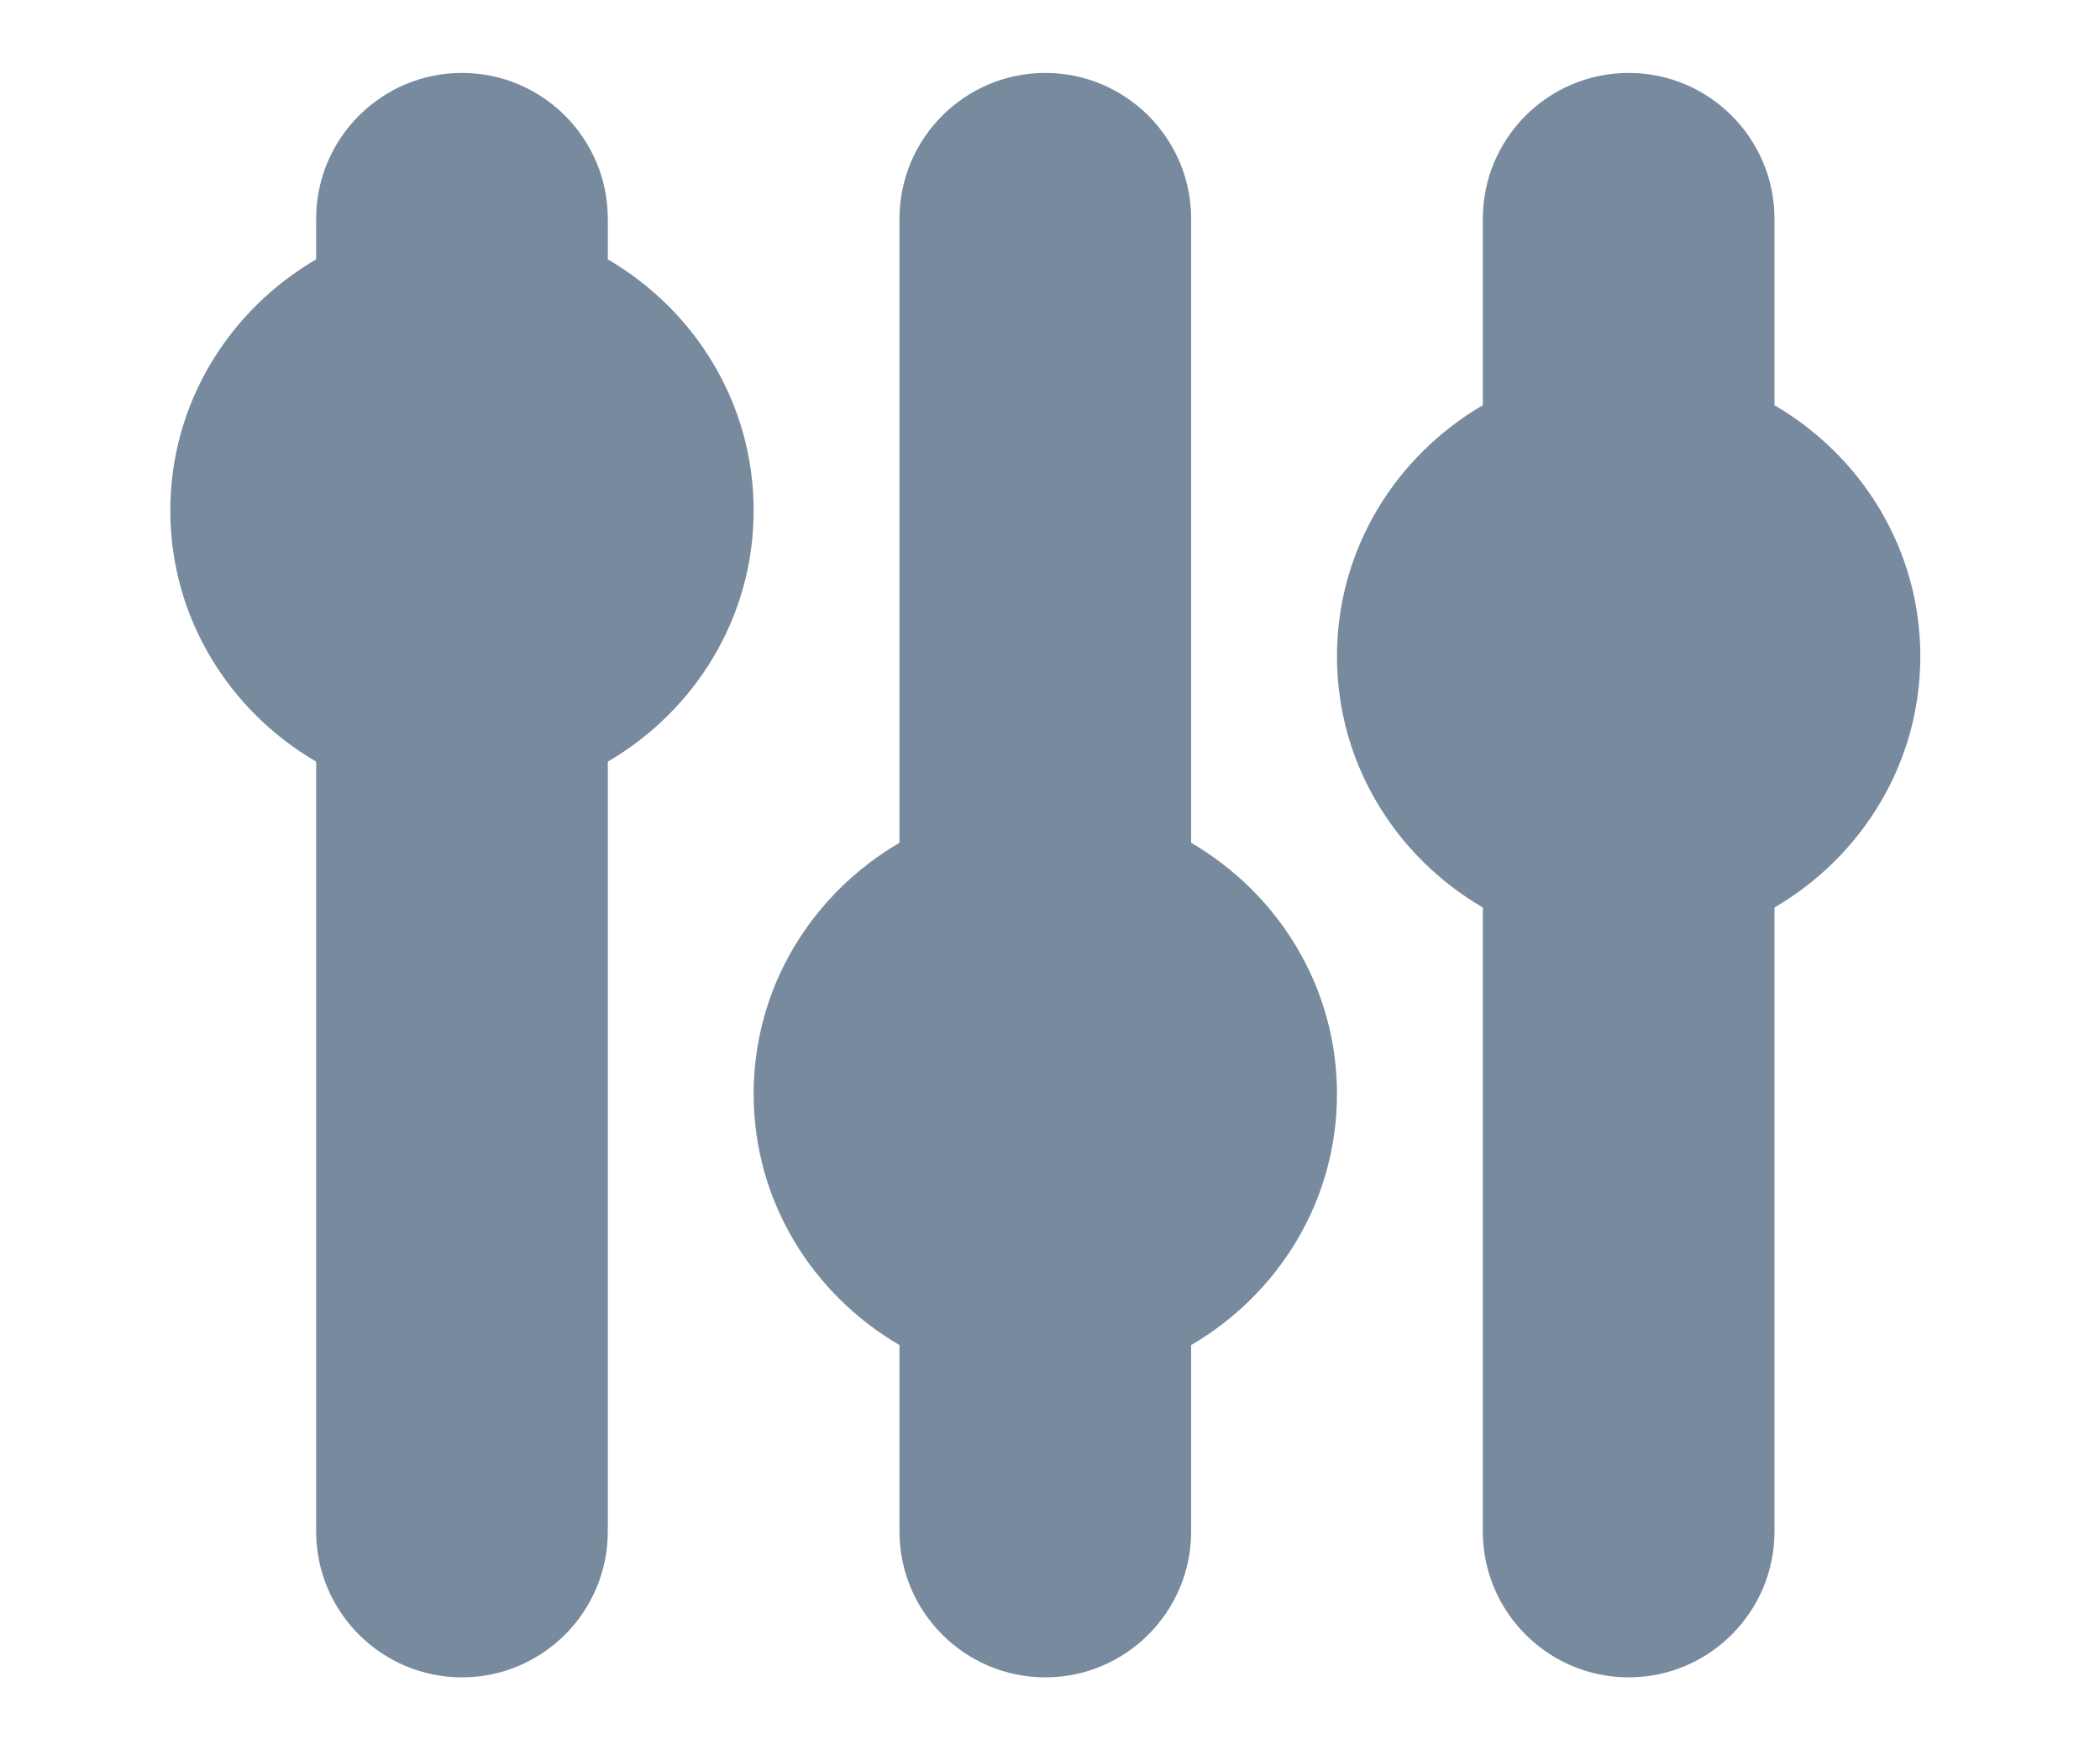
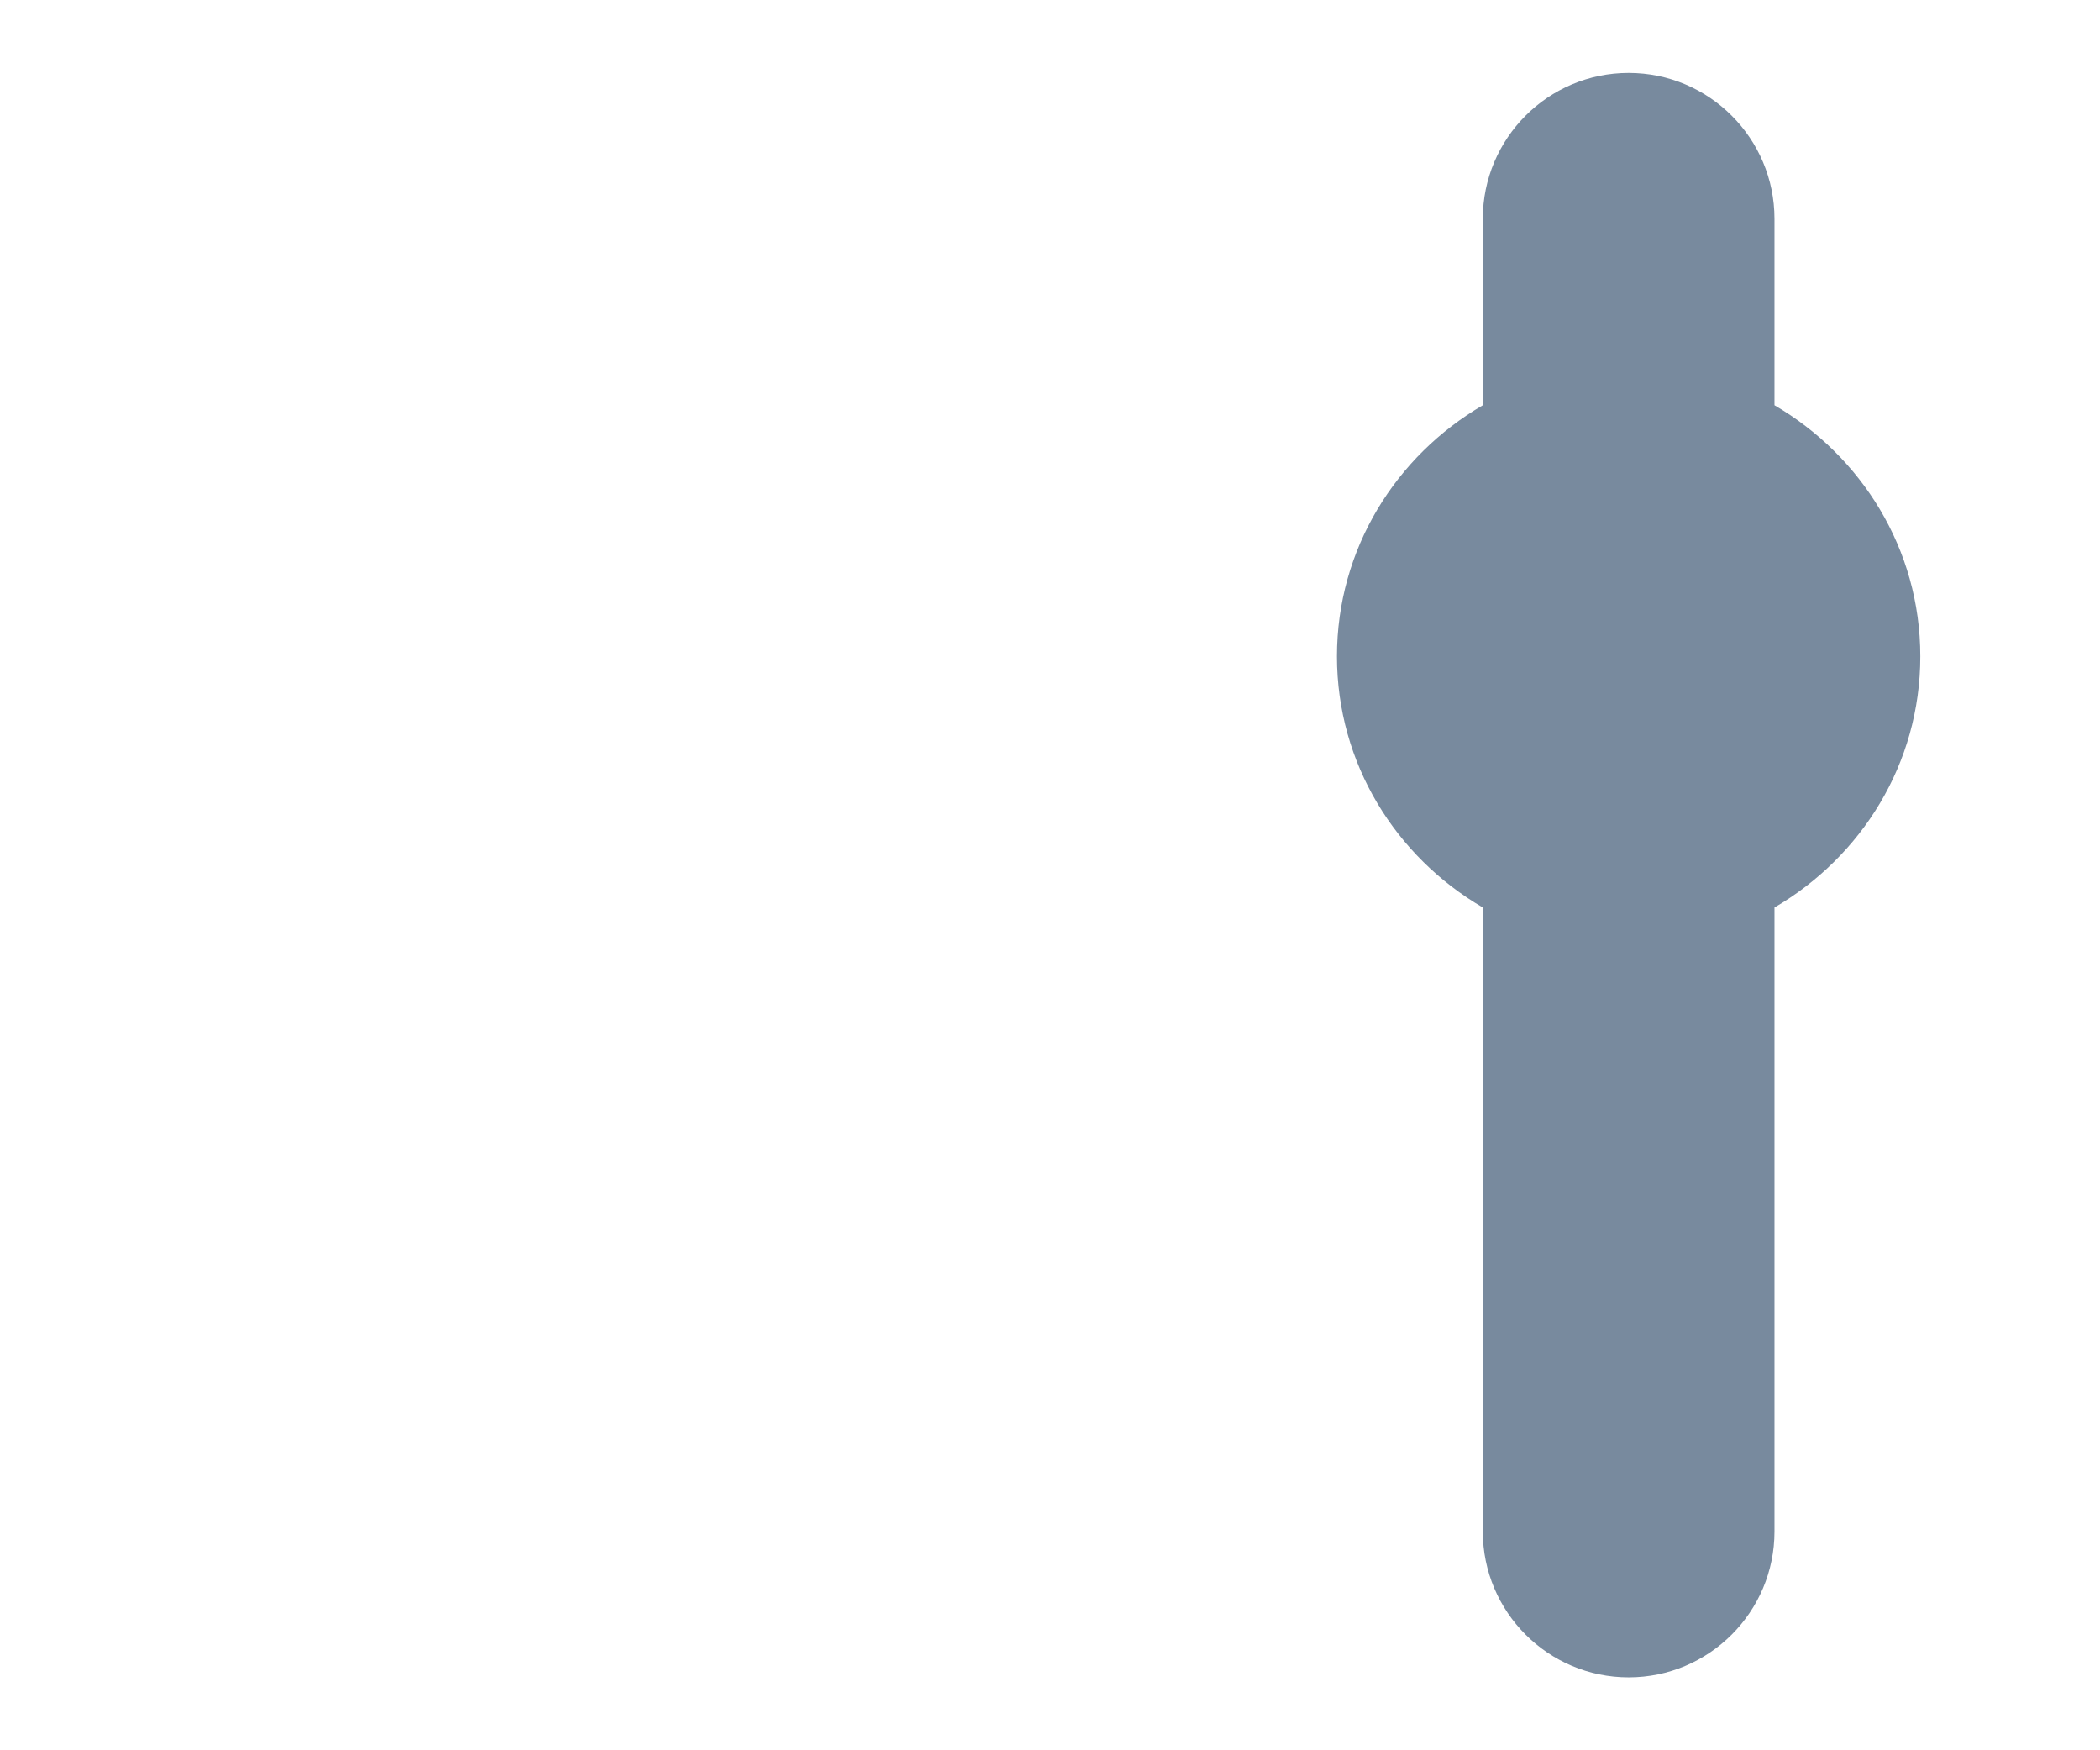
<svg xmlns="http://www.w3.org/2000/svg" version="1.1" id="Capa_1" x="0px" y="0px" width="672px" height="560px" viewBox="145.5 0 672 560" enable-background="new 145.5 0 672 560" xml:space="preserve">
  <g>
    <g>
      <g>
-         <path fill="#788A9E" d="M526.667,269.651V70c0-25.737-20.929-46.667-46.667-46.667S433.333,44.263,433.333,70v199.651     c-27.761,16.191-46.667,45.96-46.667,80.349s18.905,64.158,46.667,80.349V490c0,25.737,20.929,46.667,46.667,46.667     s46.667-20.929,46.667-46.667v-59.651c27.761-16.19,46.667-45.96,46.667-80.349S554.428,285.842,526.667,269.651z" />
-         <path fill="#788A9E" d="M340,82.984V70c0-25.737-20.929-46.667-46.667-46.667S246.667,44.263,246.667,70v12.984     C218.905,99.175,200,128.944,200,163.333s18.905,64.158,46.667,80.349V490c0,25.737,20.929,46.667,46.667,46.667     S340,515.737,340,490V243.683c27.762-16.191,46.667-45.96,46.667-80.349S367.762,99.175,340,82.984z" />
        <path fill="#788A9E" d="M713.333,129.651V70c0-25.737-20.929-46.667-46.667-46.667S620,44.263,620,70v59.651     c-27.761,16.191-46.667,45.96-46.667,80.349s18.905,64.158,46.667,80.35V490c0,25.737,20.929,46.667,46.667,46.667     s46.667-20.929,46.667-46.667V290.35C741.095,274.158,760,244.389,760,210S741.095,145.842,713.333,129.651z" />
      </g>
    </g>
  </g>
</svg>